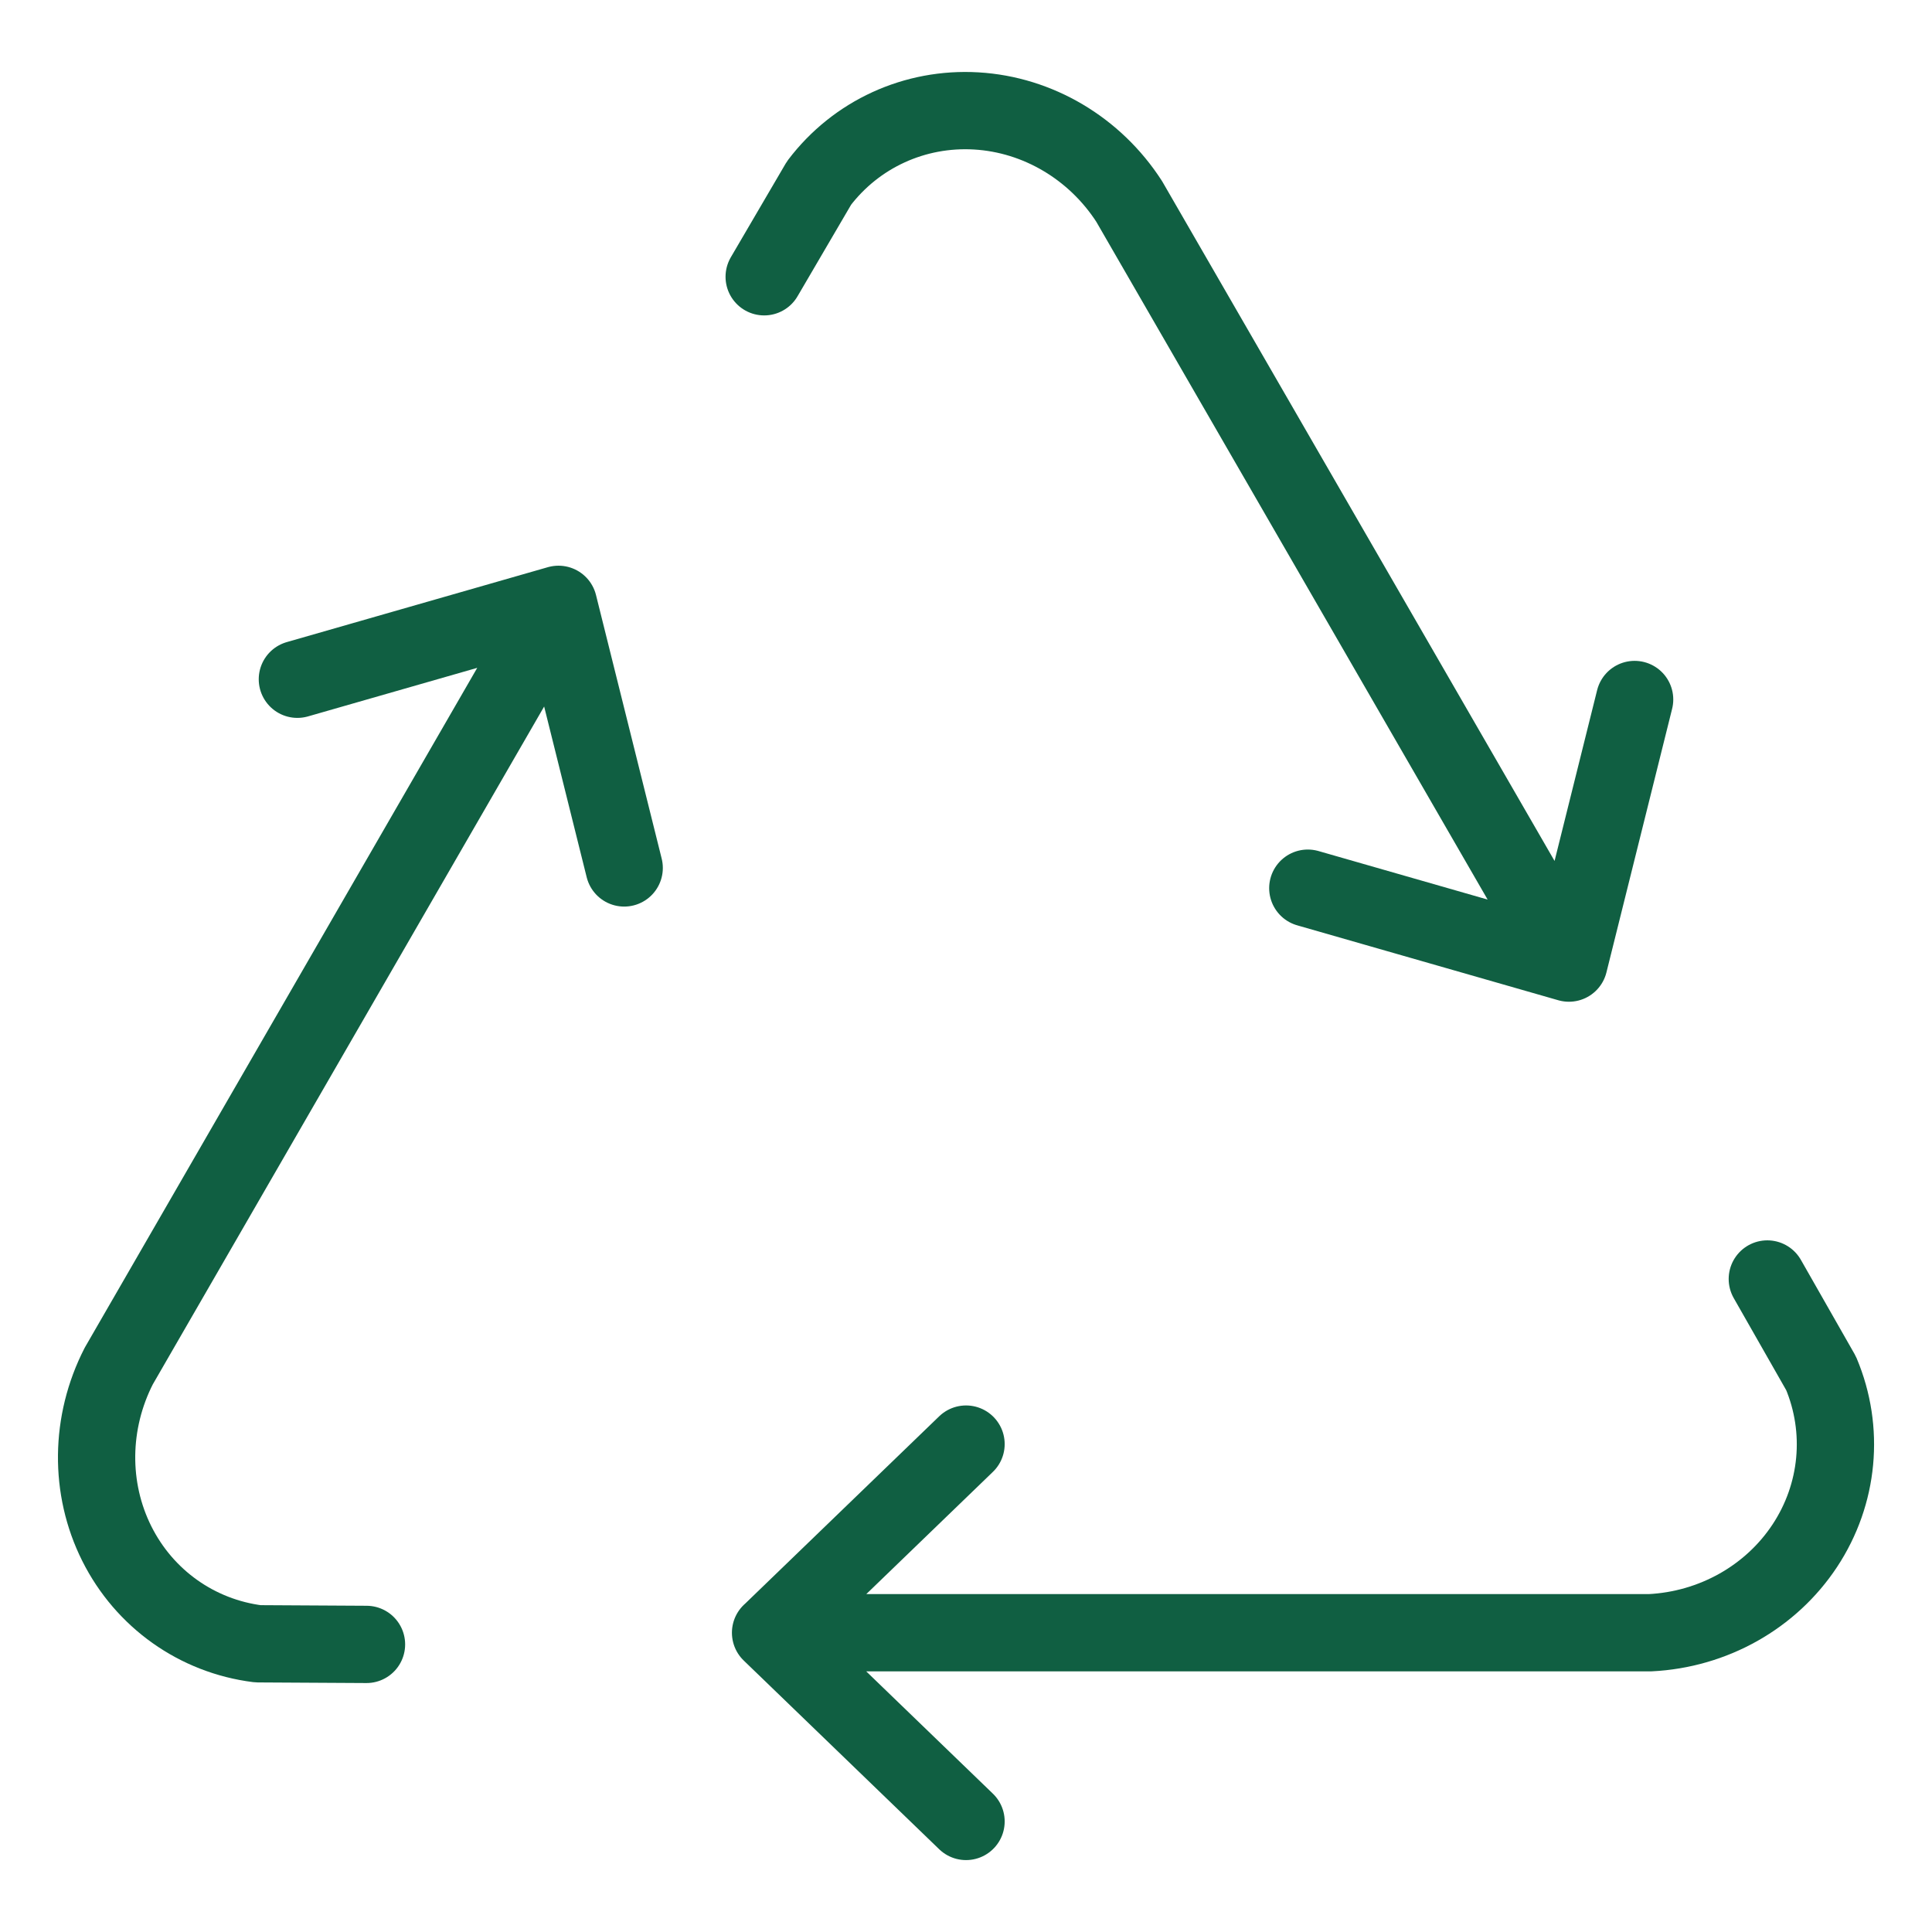
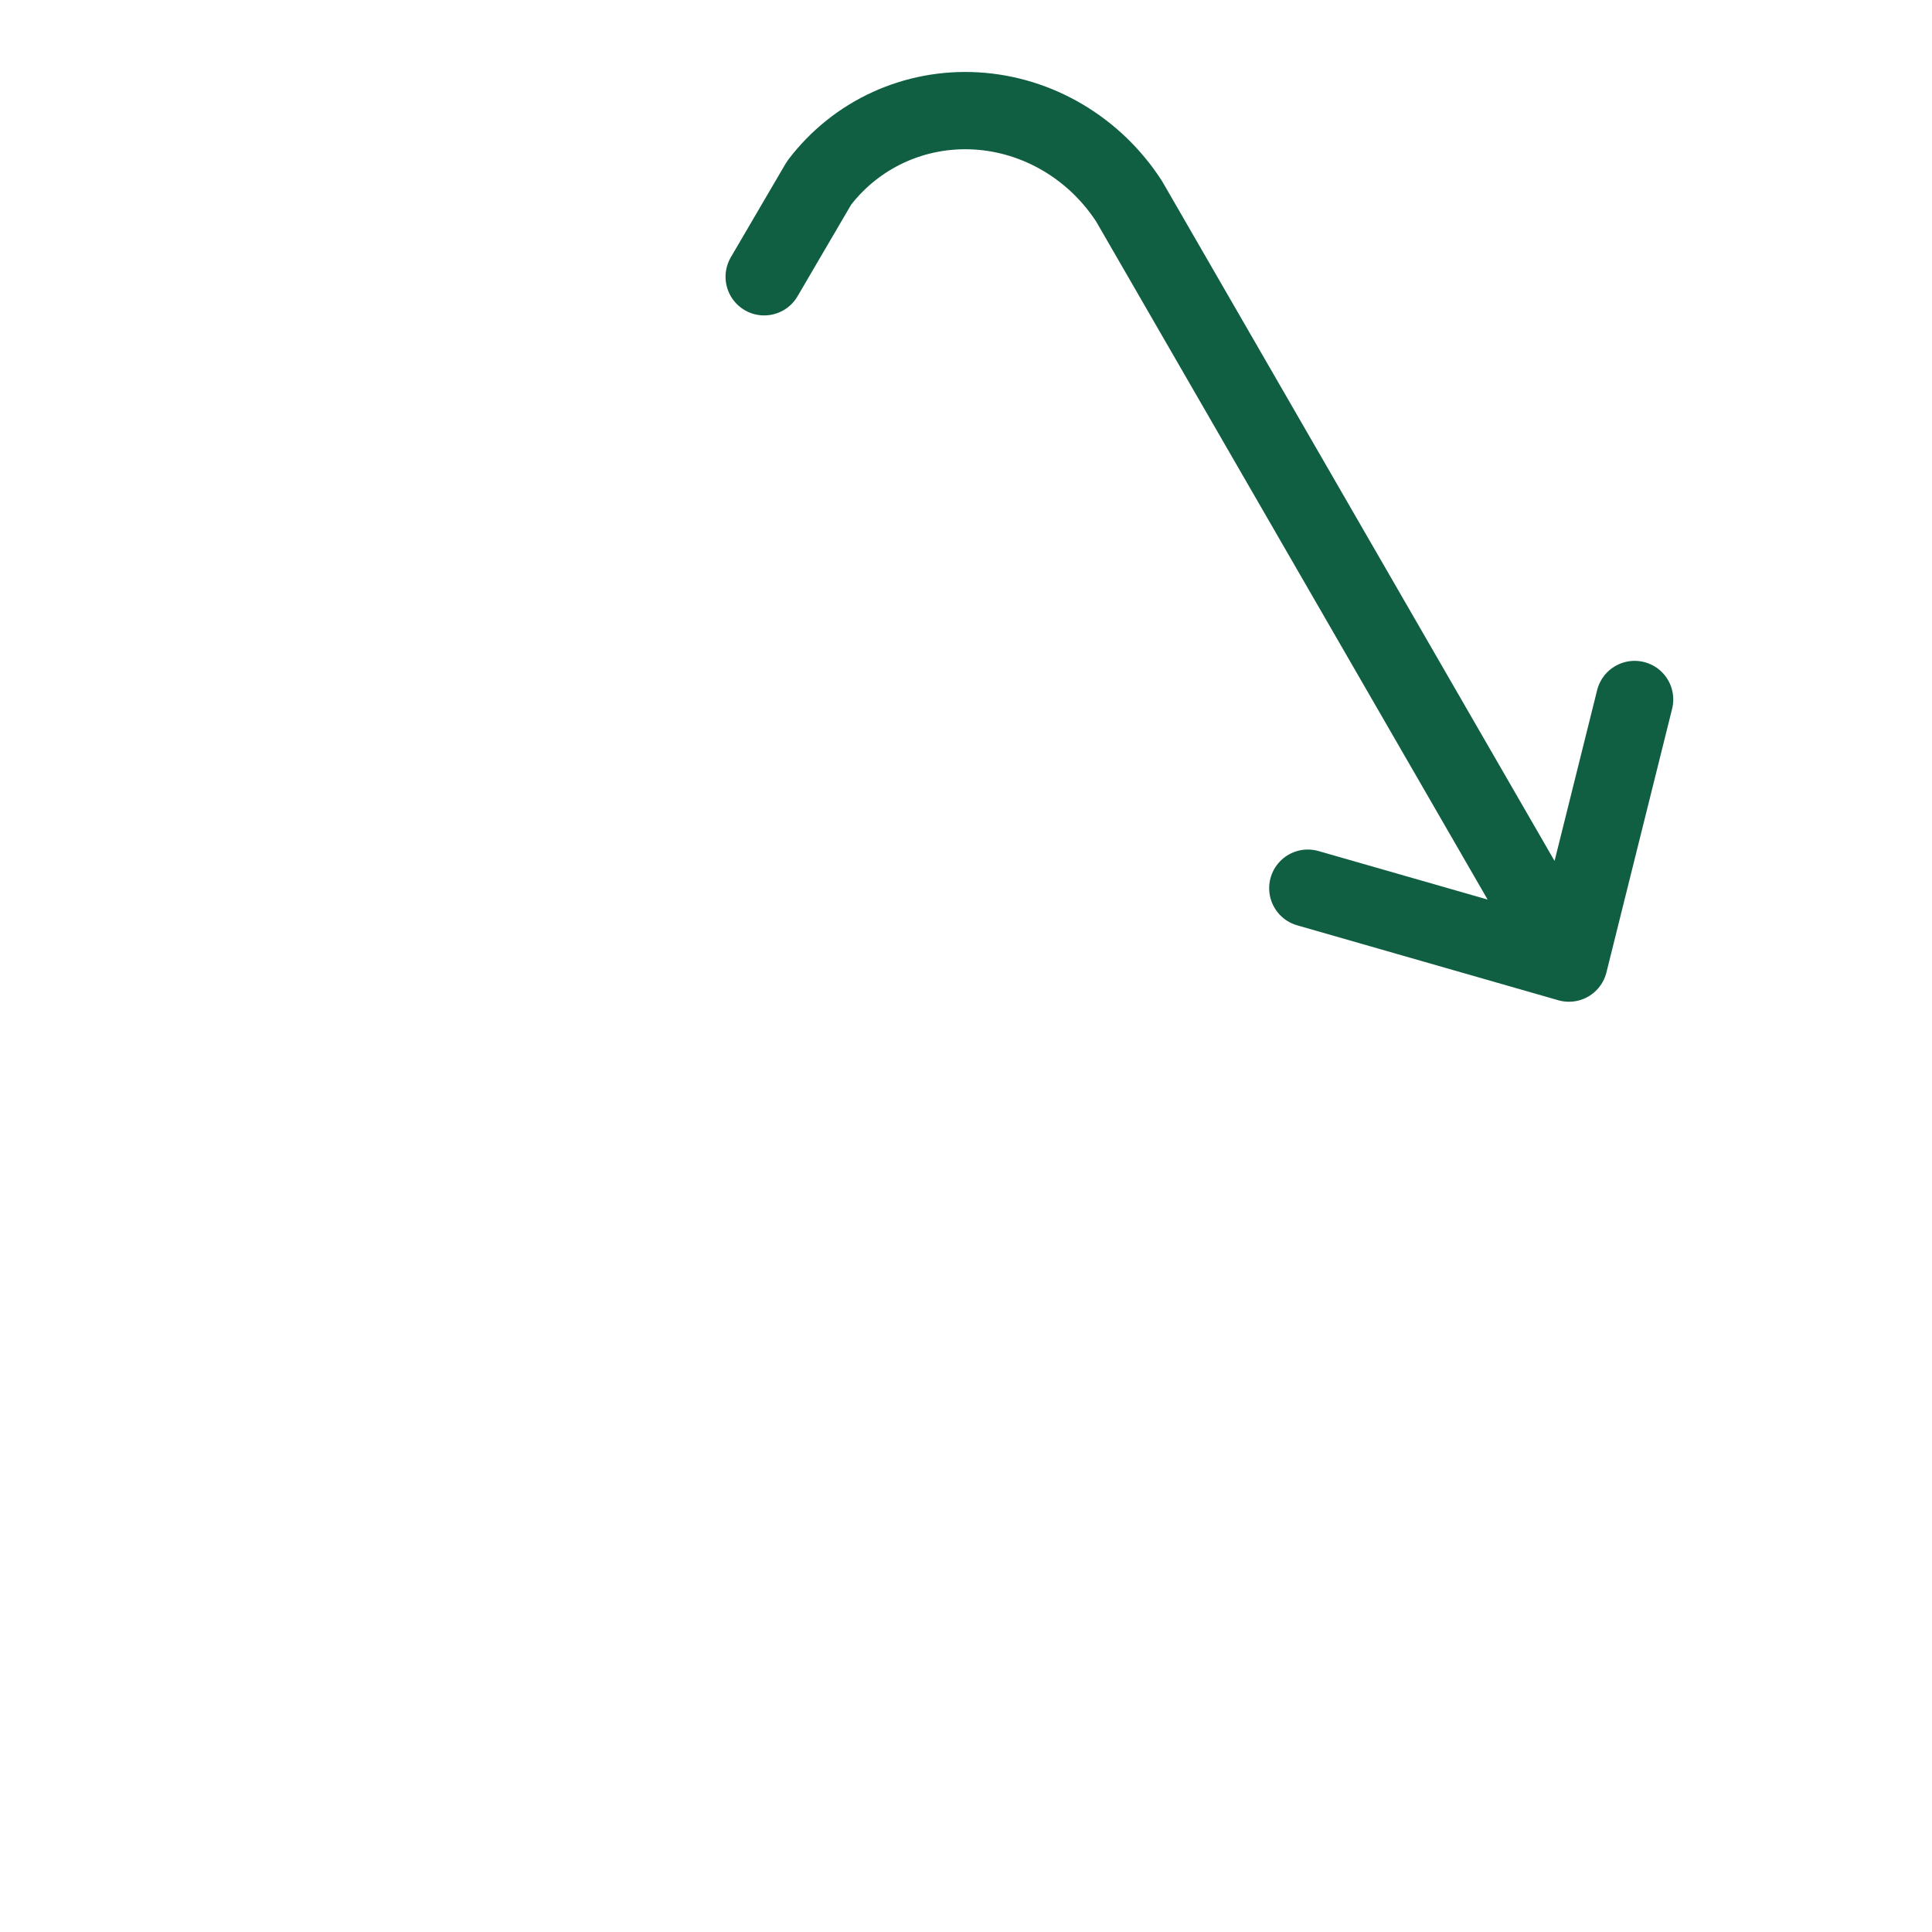
<svg xmlns="http://www.w3.org/2000/svg" id="a" width="50" height="50" viewBox="0 0 50 50">
-   <path d="M19.942,42.255h22.761c1.635-.081,3.128-.922,4.007-2.255s1.035-2.995,.419-4.459l-1.391-2.441m-20.737,4.273l-5.058,4.883,5.058,4.883" fill="none" stroke="#105f42" stroke-linecap="round" stroke-linejoin="round" stroke-width="2" />
-   <path d="M14.454,15.641L3.074,35.352c-.747,1.457-.766,3.17-.051,4.597,.715,1.428,2.076,2.394,3.652,2.592l2.81,.016m6.669-20.095l-1.7-6.822-6.758,1.939" fill="none" stroke="#105f42" stroke-linecap="round" stroke-linejoin="round" stroke-width="2" />
  <path d="M40.603,24.924L29.223,5.213c-.888-1.375-2.362-2.248-3.956-2.342-1.594-.094-3.111,.601-4.071,1.867l-1.419,2.425m14.069,15.823l6.758,1.939,1.7-6.822" fill="none" stroke="#105f42" stroke-linecap="round" stroke-linejoin="round" stroke-width="2" />
</svg>